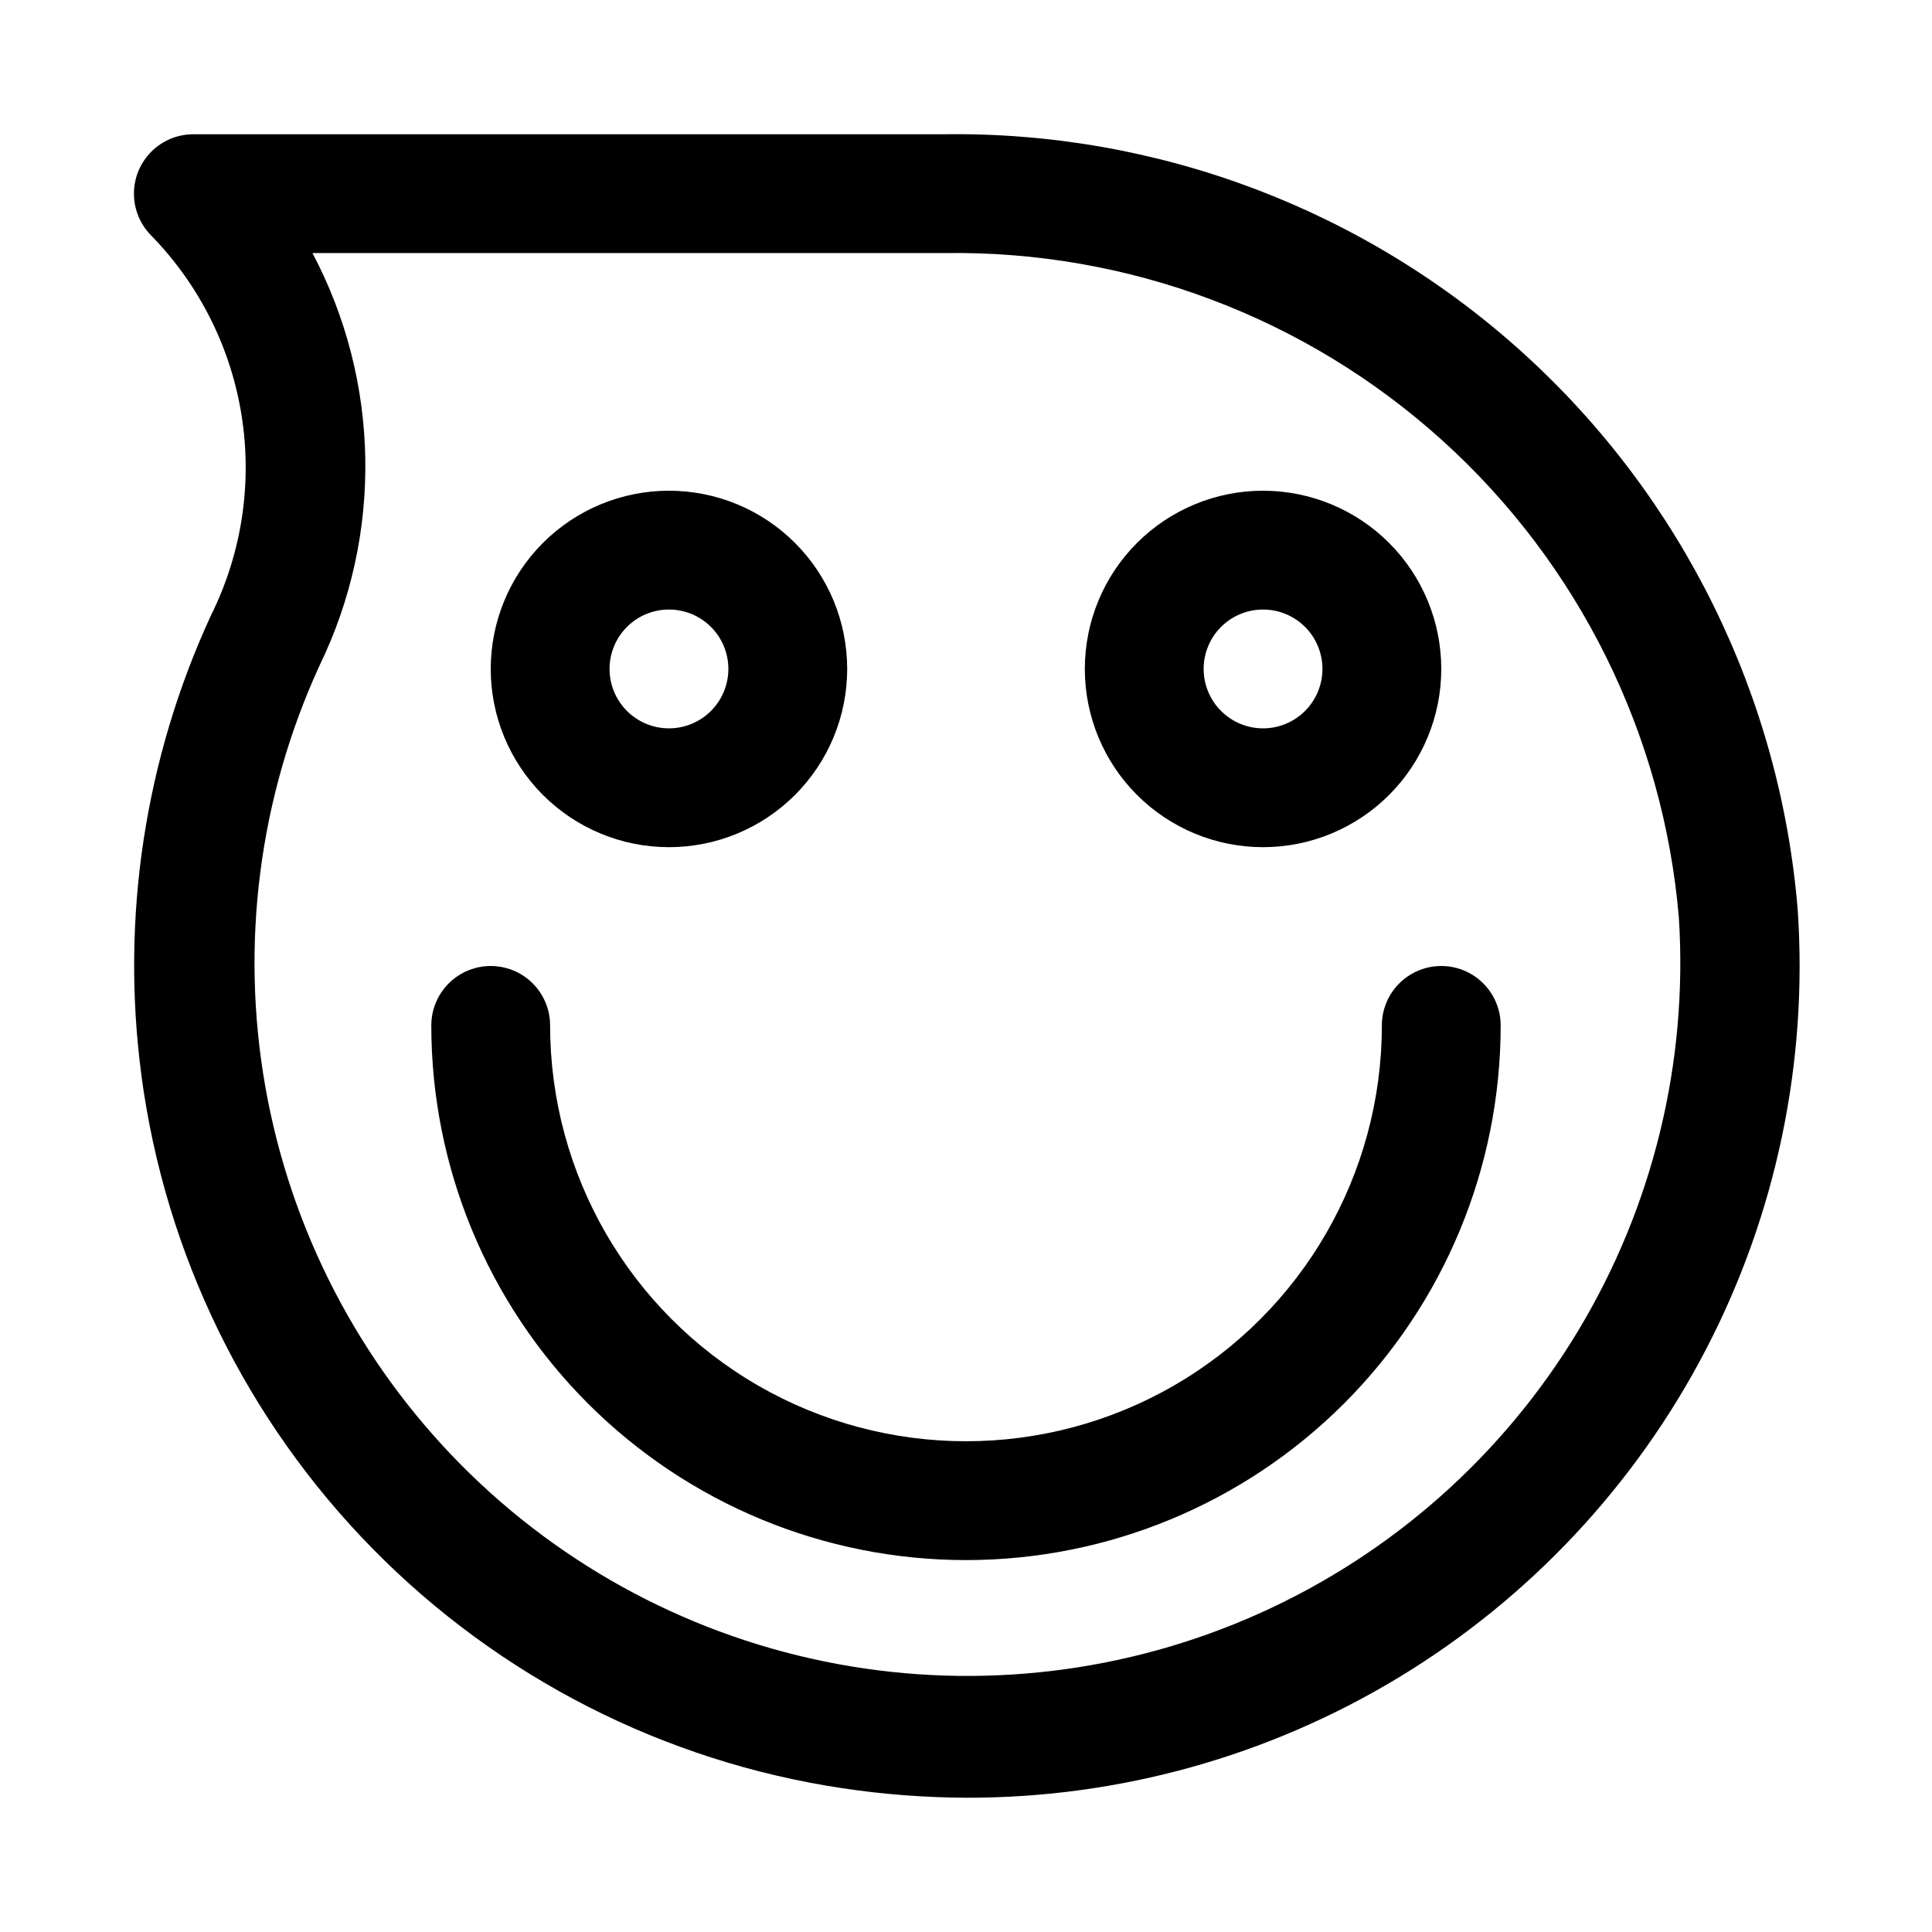
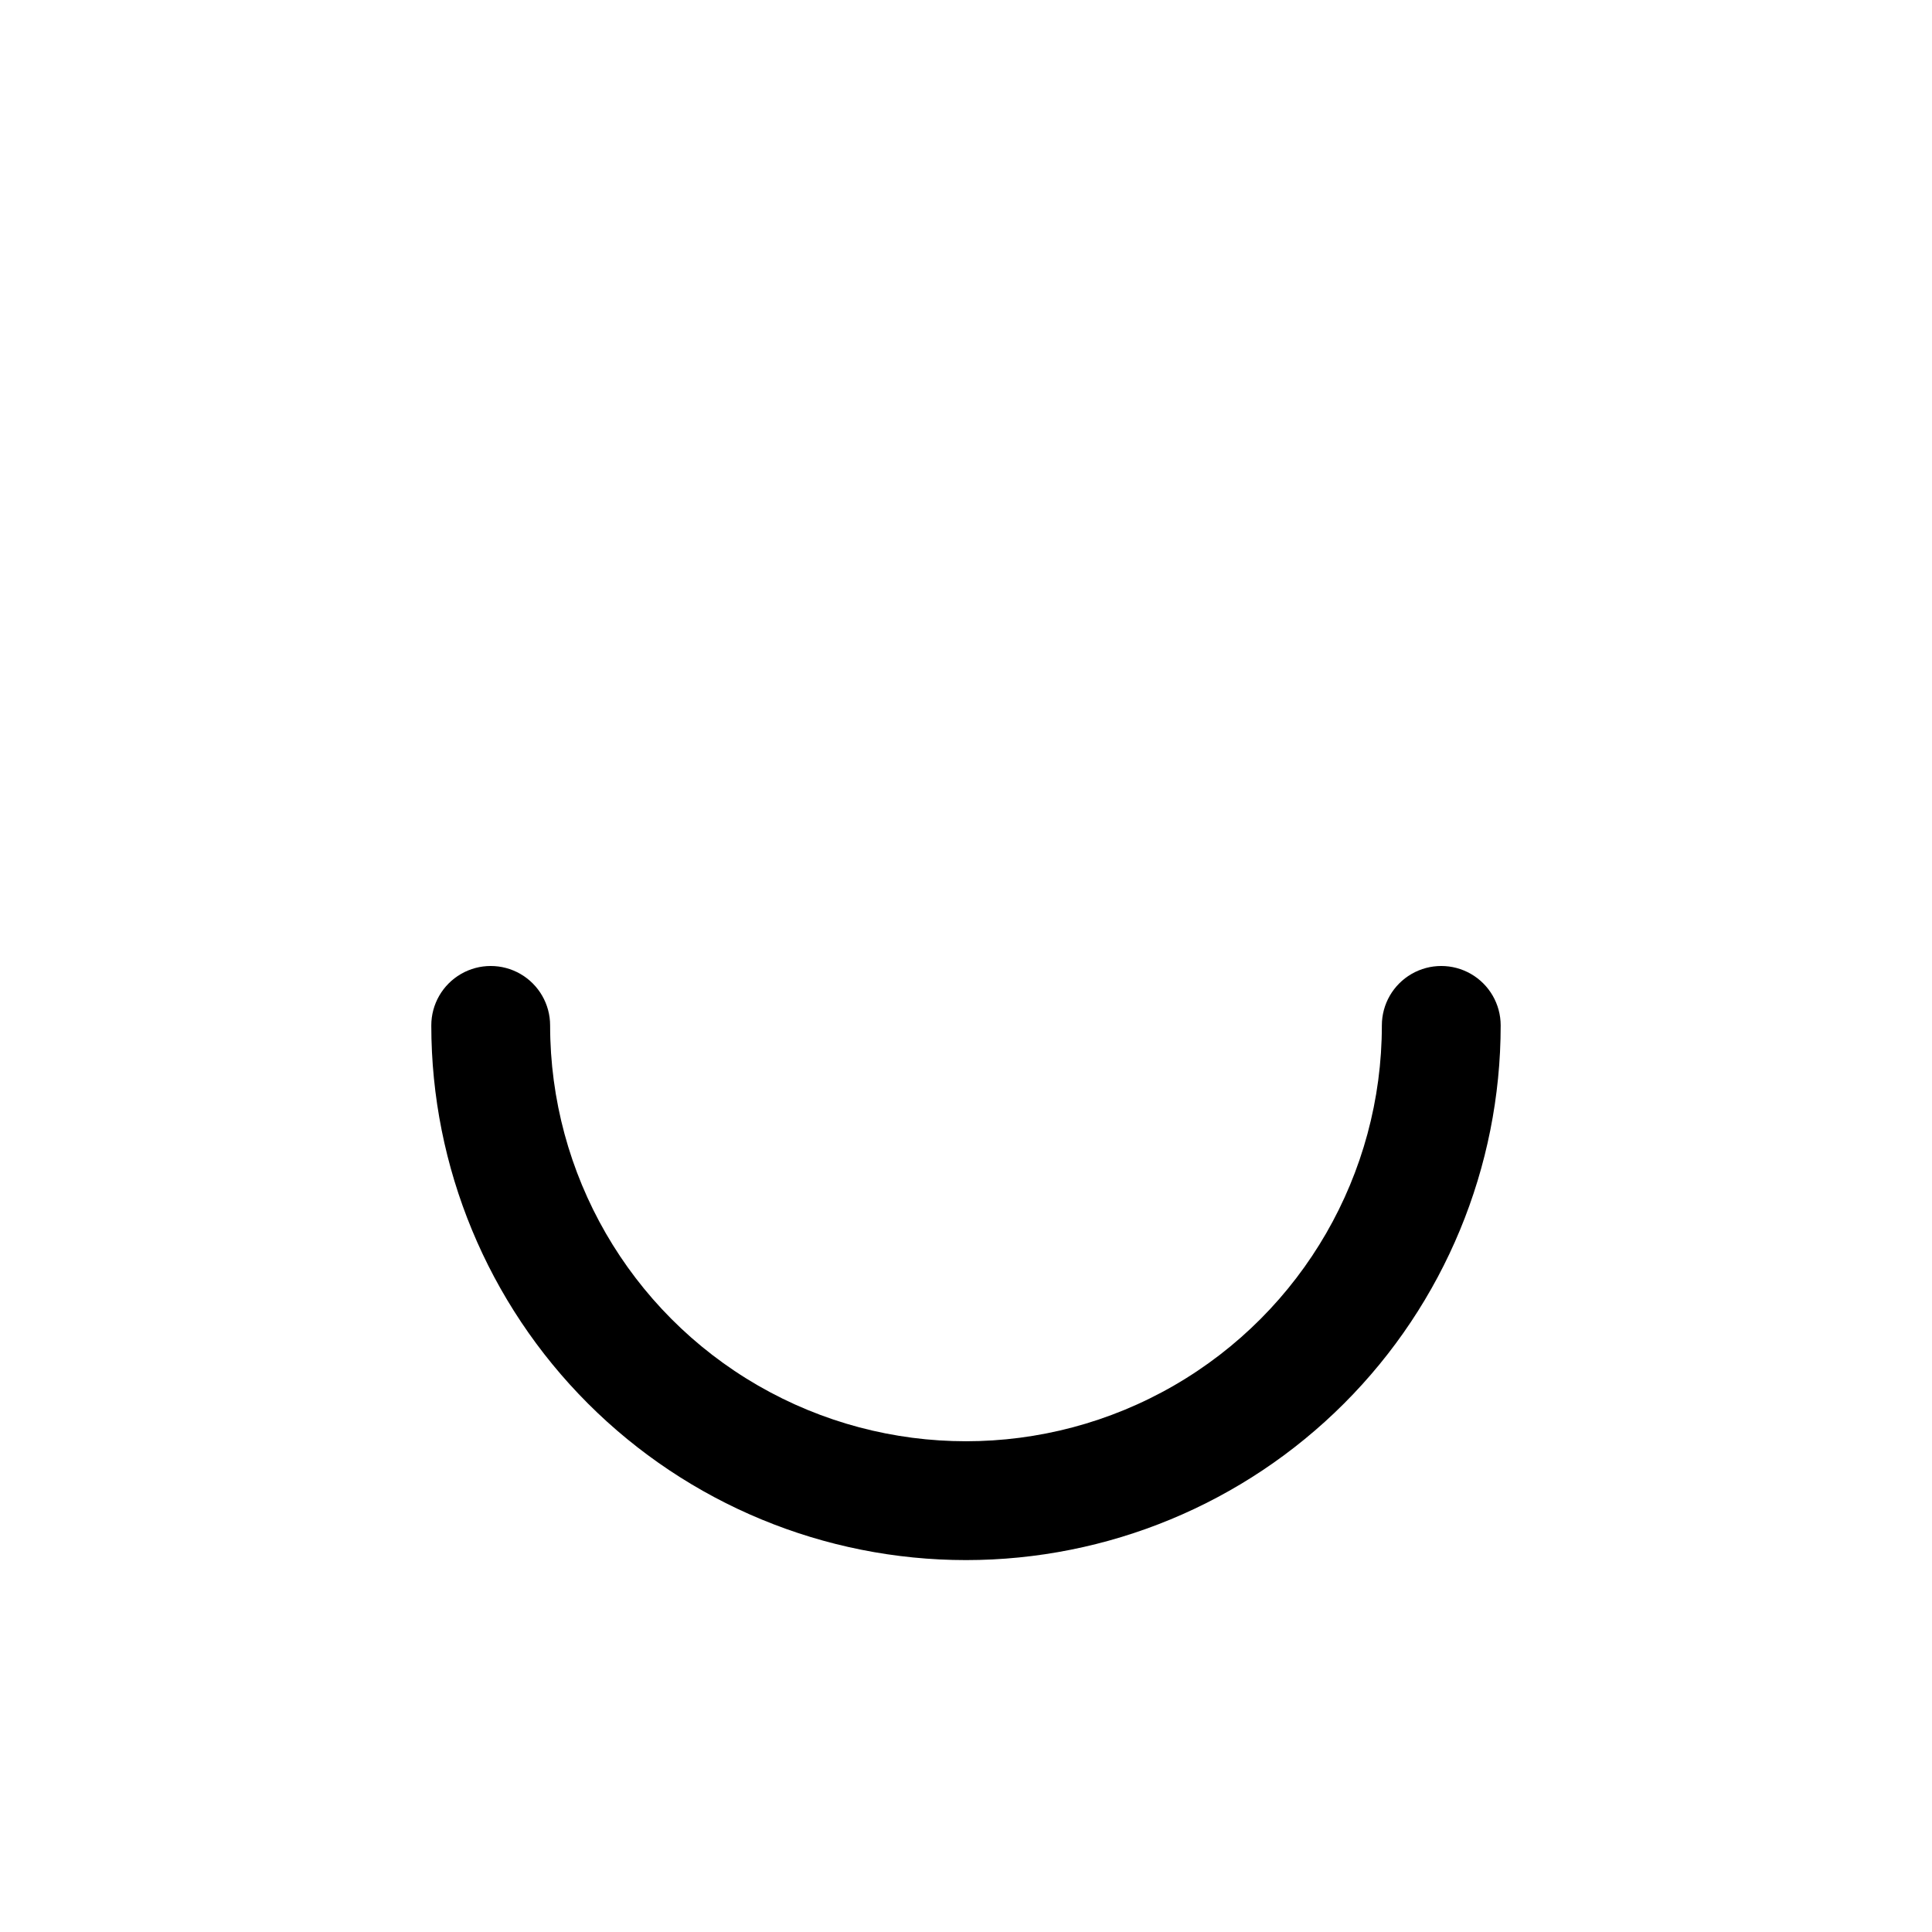
<svg xmlns="http://www.w3.org/2000/svg" fill="#000000" width="800px" height="800px" version="1.1" viewBox="144 144 512 512">
  <g>
-     <path d="m478.72 368.51c12.527 0 24.539-4.977 33.398-13.836 8.859-8.855 13.832-20.871 13.832-33.398s-4.973-24.539-13.832-33.398c-8.859-8.855-20.871-13.832-33.398-13.832s-24.539 4.977-33.398 13.832c-8.859 8.859-13.832 20.871-13.832 33.398s4.973 24.543 13.832 33.398c8.859 8.859 20.871 13.836 33.398 13.836zm0-62.977c4.176 0 8.18 1.656 11.133 4.609 2.953 2.953 4.609 6.957 4.609 11.133 0 4.176-1.656 8.18-4.609 11.133-2.953 2.953-6.957 4.613-11.133 4.613s-8.18-1.66-11.133-4.613c-2.953-2.953-4.609-6.957-4.609-11.133 0-4.176 1.656-8.18 4.609-11.133 2.953-2.953 6.957-4.609 11.133-4.609z" />
-     <path d="m321.28 368.51c12.527 0 24.543-4.977 33.398-13.836 8.859-8.855 13.836-20.871 13.836-33.398s-4.977-24.539-13.836-33.398c-8.855-8.855-20.871-13.832-33.398-13.832s-24.539 4.977-33.398 13.832c-8.855 8.859-13.832 20.871-13.832 33.398s4.977 24.543 13.832 33.398c8.859 8.859 20.871 13.836 33.398 13.836zm0-62.977c4.176 0 8.18 1.656 11.133 4.609s4.613 6.957 4.613 11.133c0 4.176-1.66 8.18-4.613 11.133s-6.957 4.613-11.133 4.613c-4.176 0-8.18-1.66-11.133-4.613s-4.609-6.957-4.609-11.133c0-4.176 1.656-8.18 4.609-11.133s6.957-4.609 11.133-4.609z" />
    <path d="m400 557.44c37.578 0 73.621-14.926 100.19-41.5 26.574-26.574 41.504-62.613 41.504-100.2 0-5.625-3-10.82-7.871-13.633-4.871-2.812-10.875-2.812-15.746 0s-7.871 8.008-7.871 13.633c0 39.375-21.004 75.758-55.105 95.445-34.098 19.684-76.109 19.684-110.21 0-34.098-19.688-55.105-56.07-55.105-95.445 0-5.625-3-10.82-7.871-13.633-4.871-2.812-10.871-2.812-15.742 0-4.871 2.812-7.875 8.008-7.875 13.633 0 37.582 14.93 73.621 41.504 100.2 26.574 26.574 62.613 41.5 100.2 41.5z" />
-     <path d="m181.47 428.97c6.297 47.375 27.82 91.418 61.332 125.5 33.508 34.074 77.184 56.34 124.45 63.43 10.844 1.625 21.785 2.465 32.75 2.519 40.422 0.094 80.09-10.934 114.67-31.871 34.578-20.941 62.73-50.984 81.383-86.848 18.648-35.863 27.078-76.164 24.363-116.5-4.625-56.566-30.559-109.27-72.559-147.44s-96.934-58.969-153.68-58.18h-198.85c-4.191-0.023-8.223 1.625-11.195 4.582-2.973 2.957-4.641 6.981-4.637 11.176 0 4.191 1.68 8.211 4.656 11.164 12.727 13.07 21.078 29.77 23.898 47.793s-0.027 36.48-8.156 52.812c-17.551 38.055-23.938 80.312-18.418 121.86zm45.34-217.9h167.36c48.742-0.773 95.961 16.988 132.11 49.691 36.148 32.703 58.539 77.91 62.641 126.48 2.438 38.379-6.894 76.586-26.75 109.52-19.855 32.934-49.289 59.023-84.367 74.781-35.074 15.762-74.125 20.445-111.93 13.422-37.809-7.023-72.574-25.418-99.652-52.723-27.074-27.305-45.176-62.223-51.879-100.09-6.707-37.867-1.695-76.875 14.359-111.82 16.805-34.645 16.102-75.219-1.891-109.26z" />
  </g>
</svg>